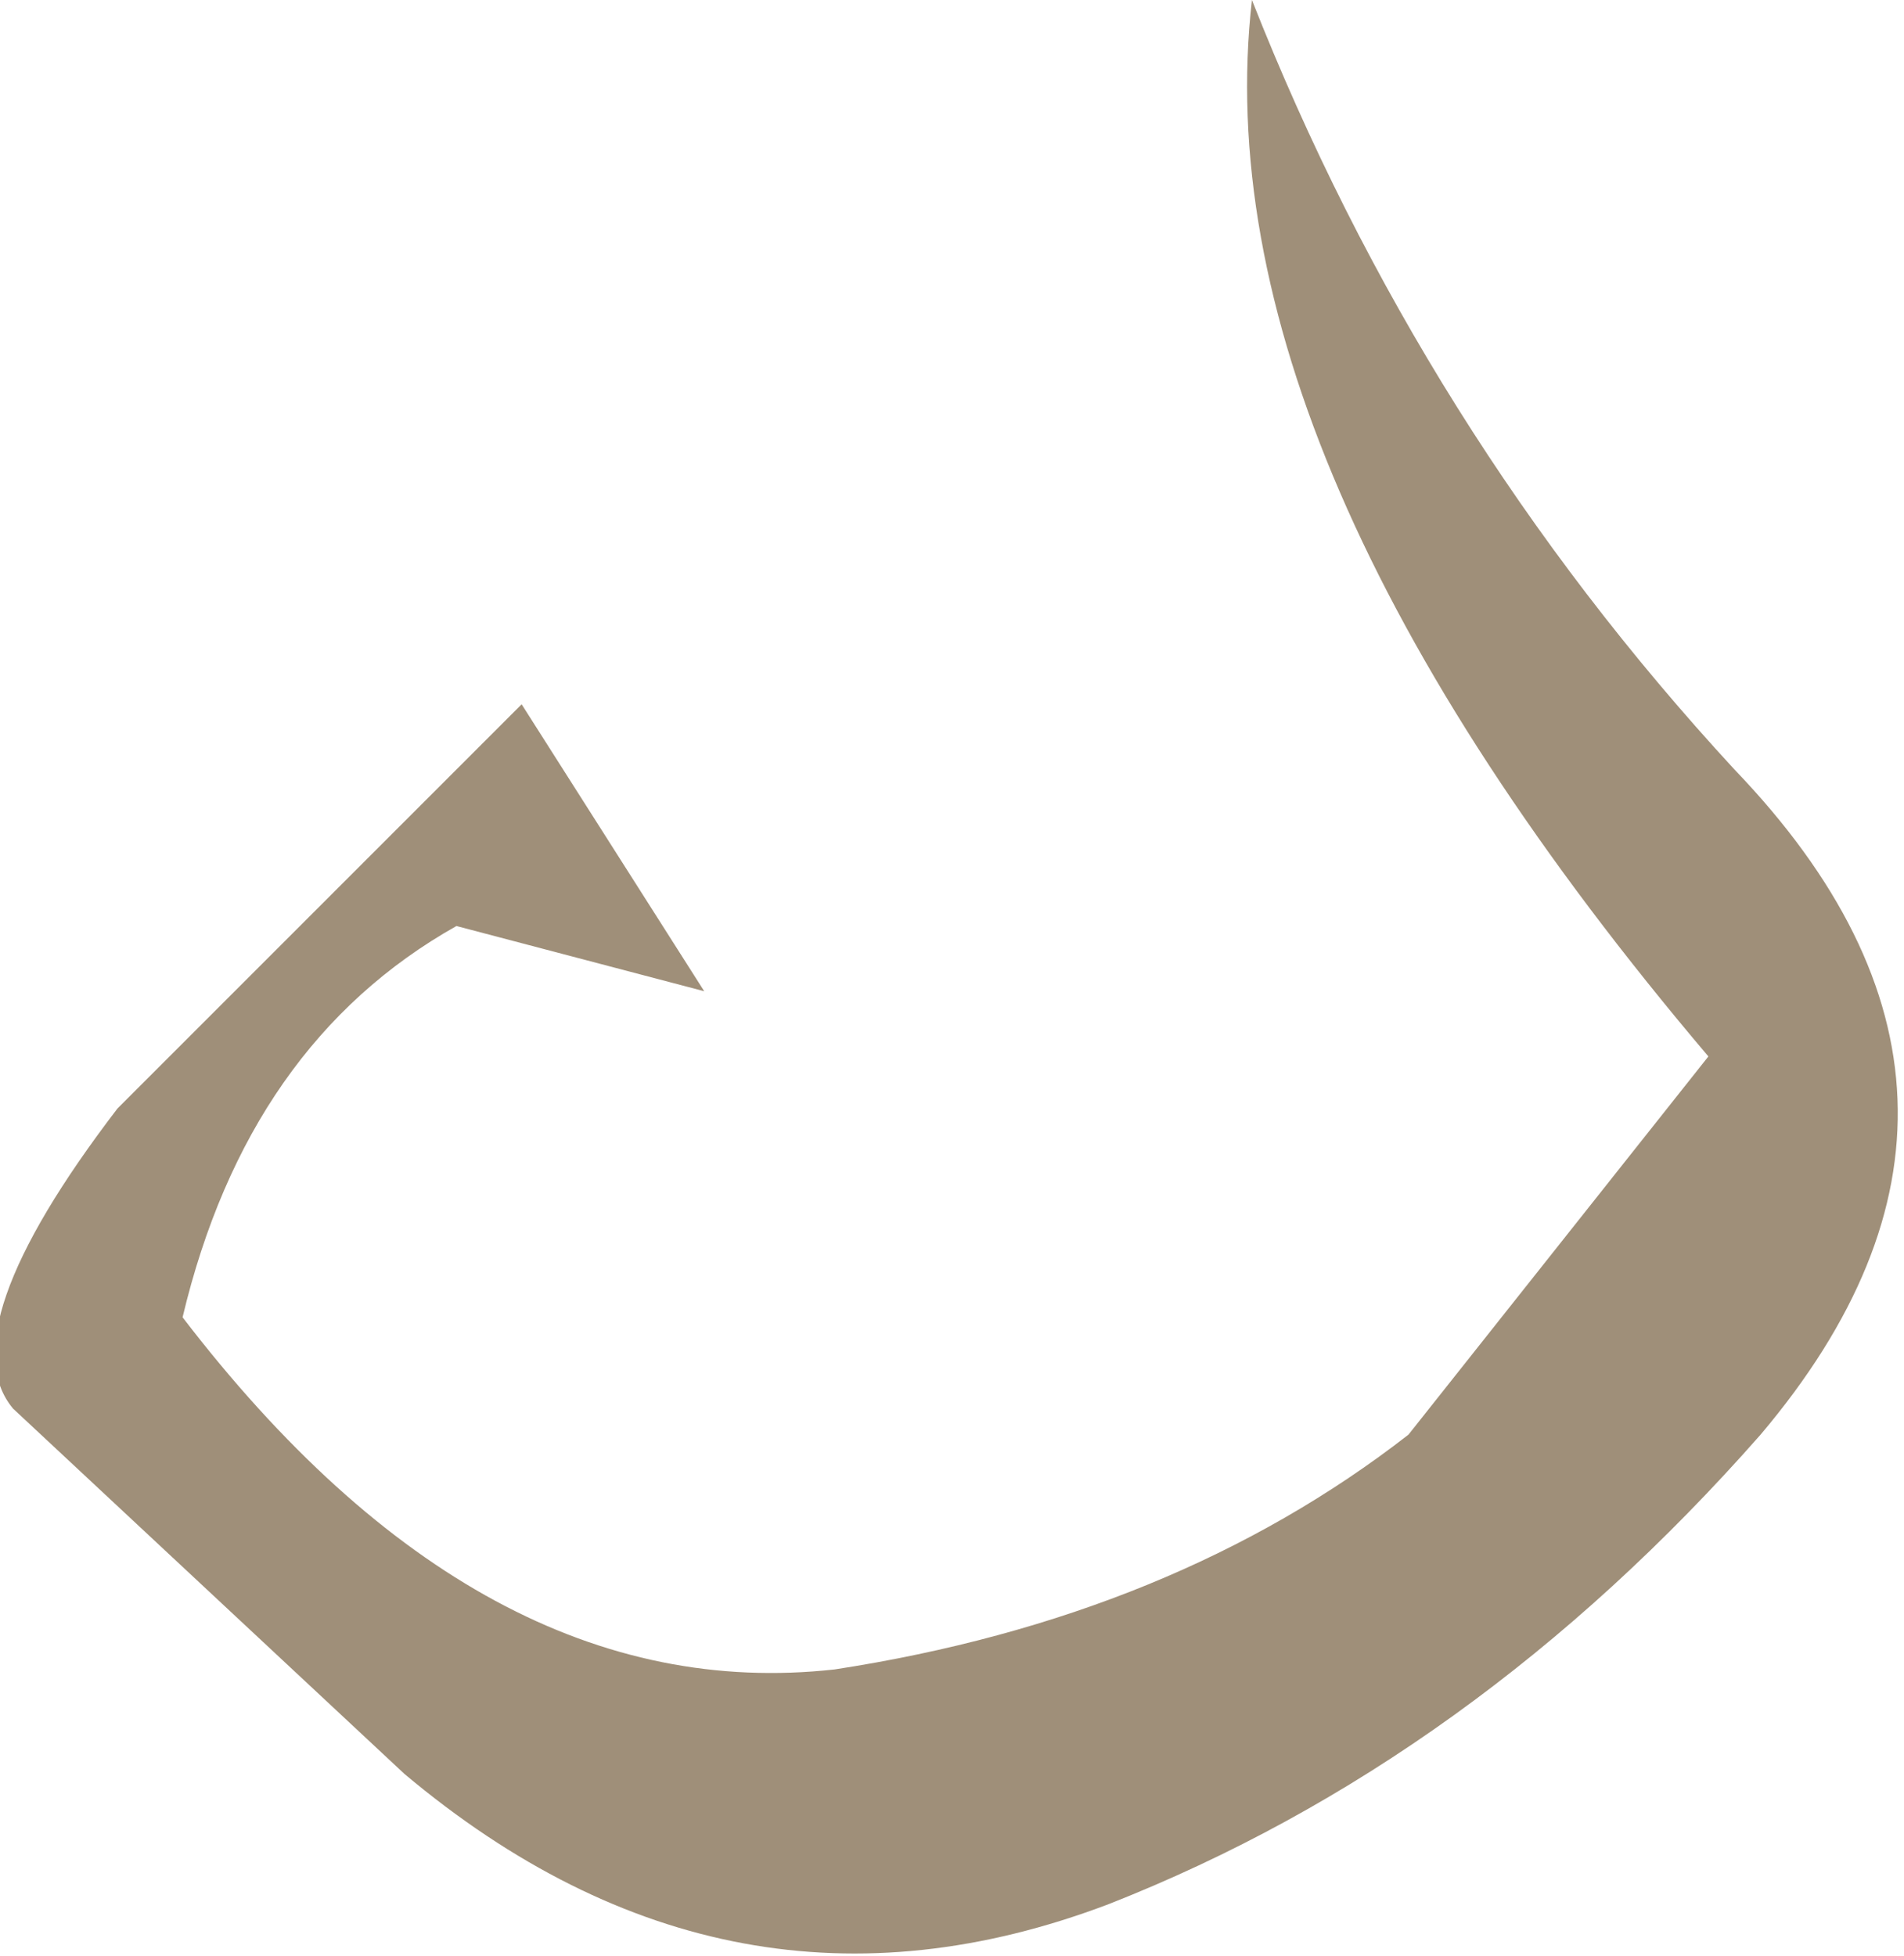
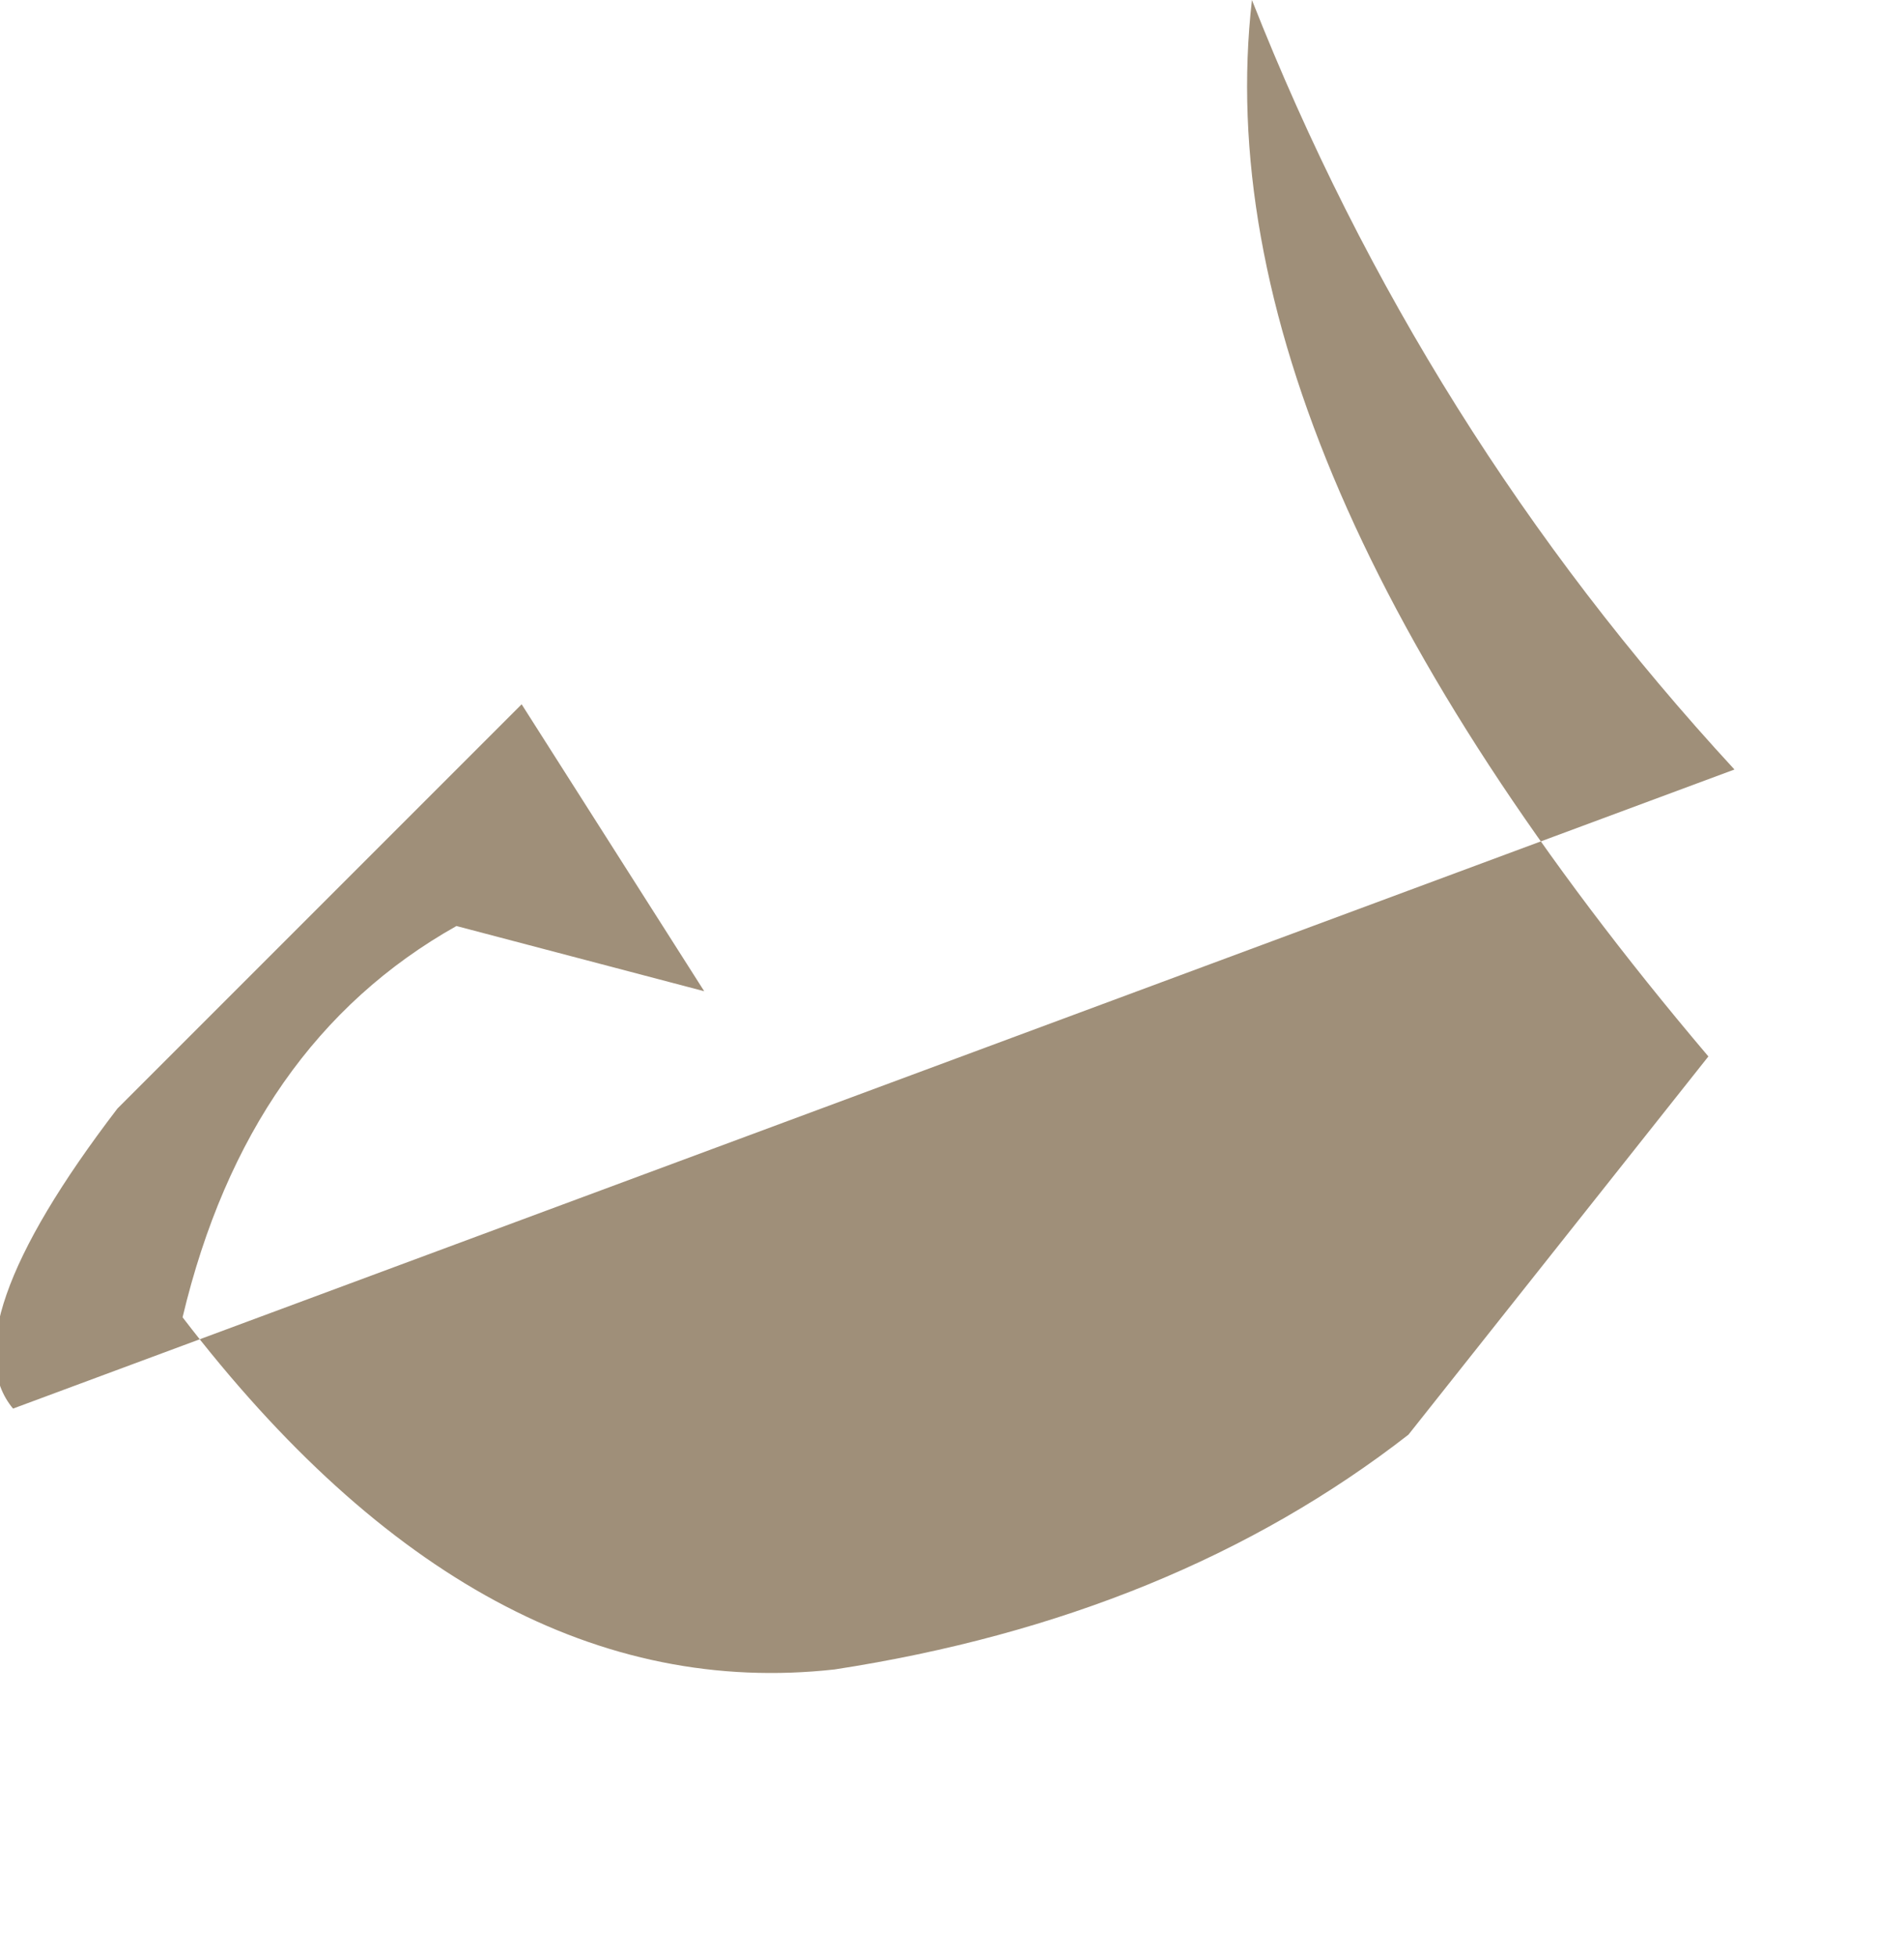
<svg xmlns="http://www.w3.org/2000/svg" height="7.5px" width="7.3px">
  <g transform="matrix(1.0, 0.0, 0.0, 1.0, 4.55, -2.6)">
-     <path d="M2.1 5.55 Q3.3 6.8 2.2 8.1 1.1 9.35 -0.3 9.9 -1.75 10.45 -3.0 9.4 L-4.5 8.0 Q-4.75 7.7 -4.1 6.85 L-2.55 5.3 -1.85 6.4 -2.8 6.15 Q-3.6 6.6 -3.85 7.65 -2.7 9.15 -1.35 9.0 -0.05 8.8 0.85 8.1 L2.0 6.65 Q0.05 4.35 0.25 2.6 0.9 4.25 2.1 5.55" fill="#9f8f79" fill-rule="evenodd" stroke="none" />
+     <path d="M2.1 5.55 L-4.5 8.0 Q-4.75 7.7 -4.1 6.85 L-2.55 5.3 -1.85 6.4 -2.8 6.15 Q-3.6 6.6 -3.85 7.65 -2.7 9.15 -1.35 9.0 -0.05 8.8 0.85 8.1 L2.0 6.65 Q0.05 4.35 0.25 2.6 0.9 4.25 2.1 5.55" fill="#9f8f79" fill-rule="evenodd" stroke="none" />
  </g>
</svg>